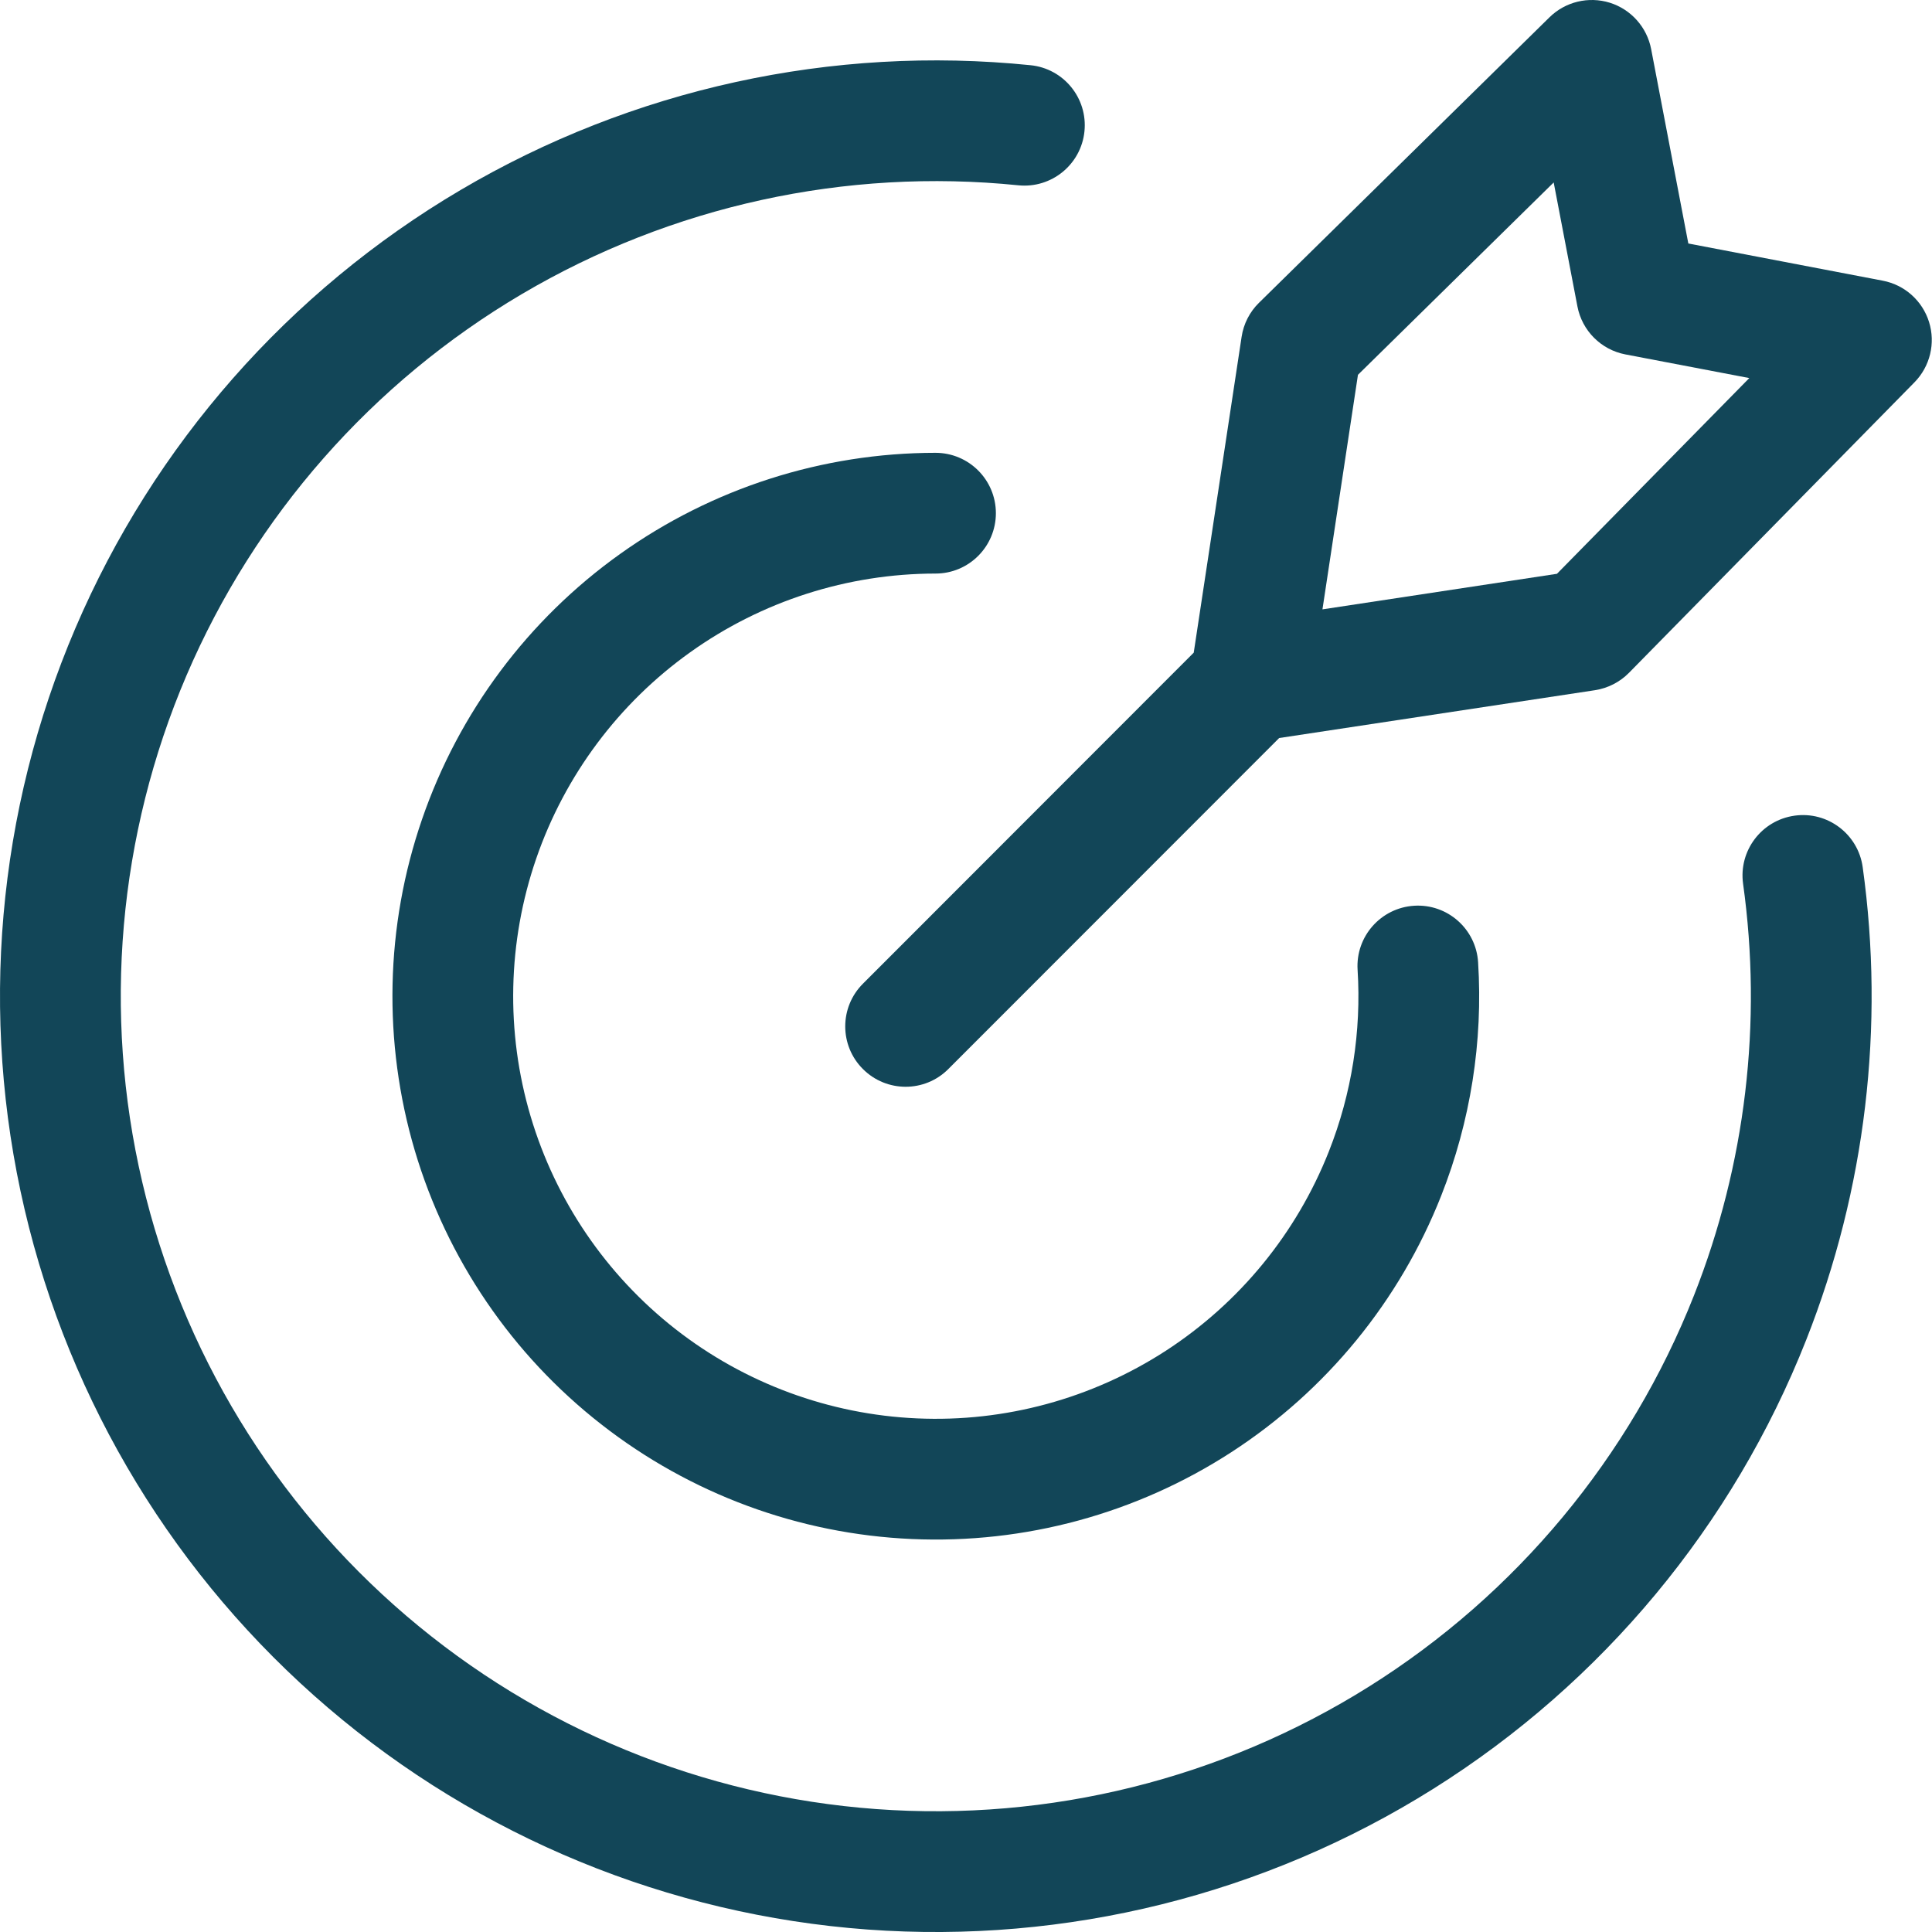
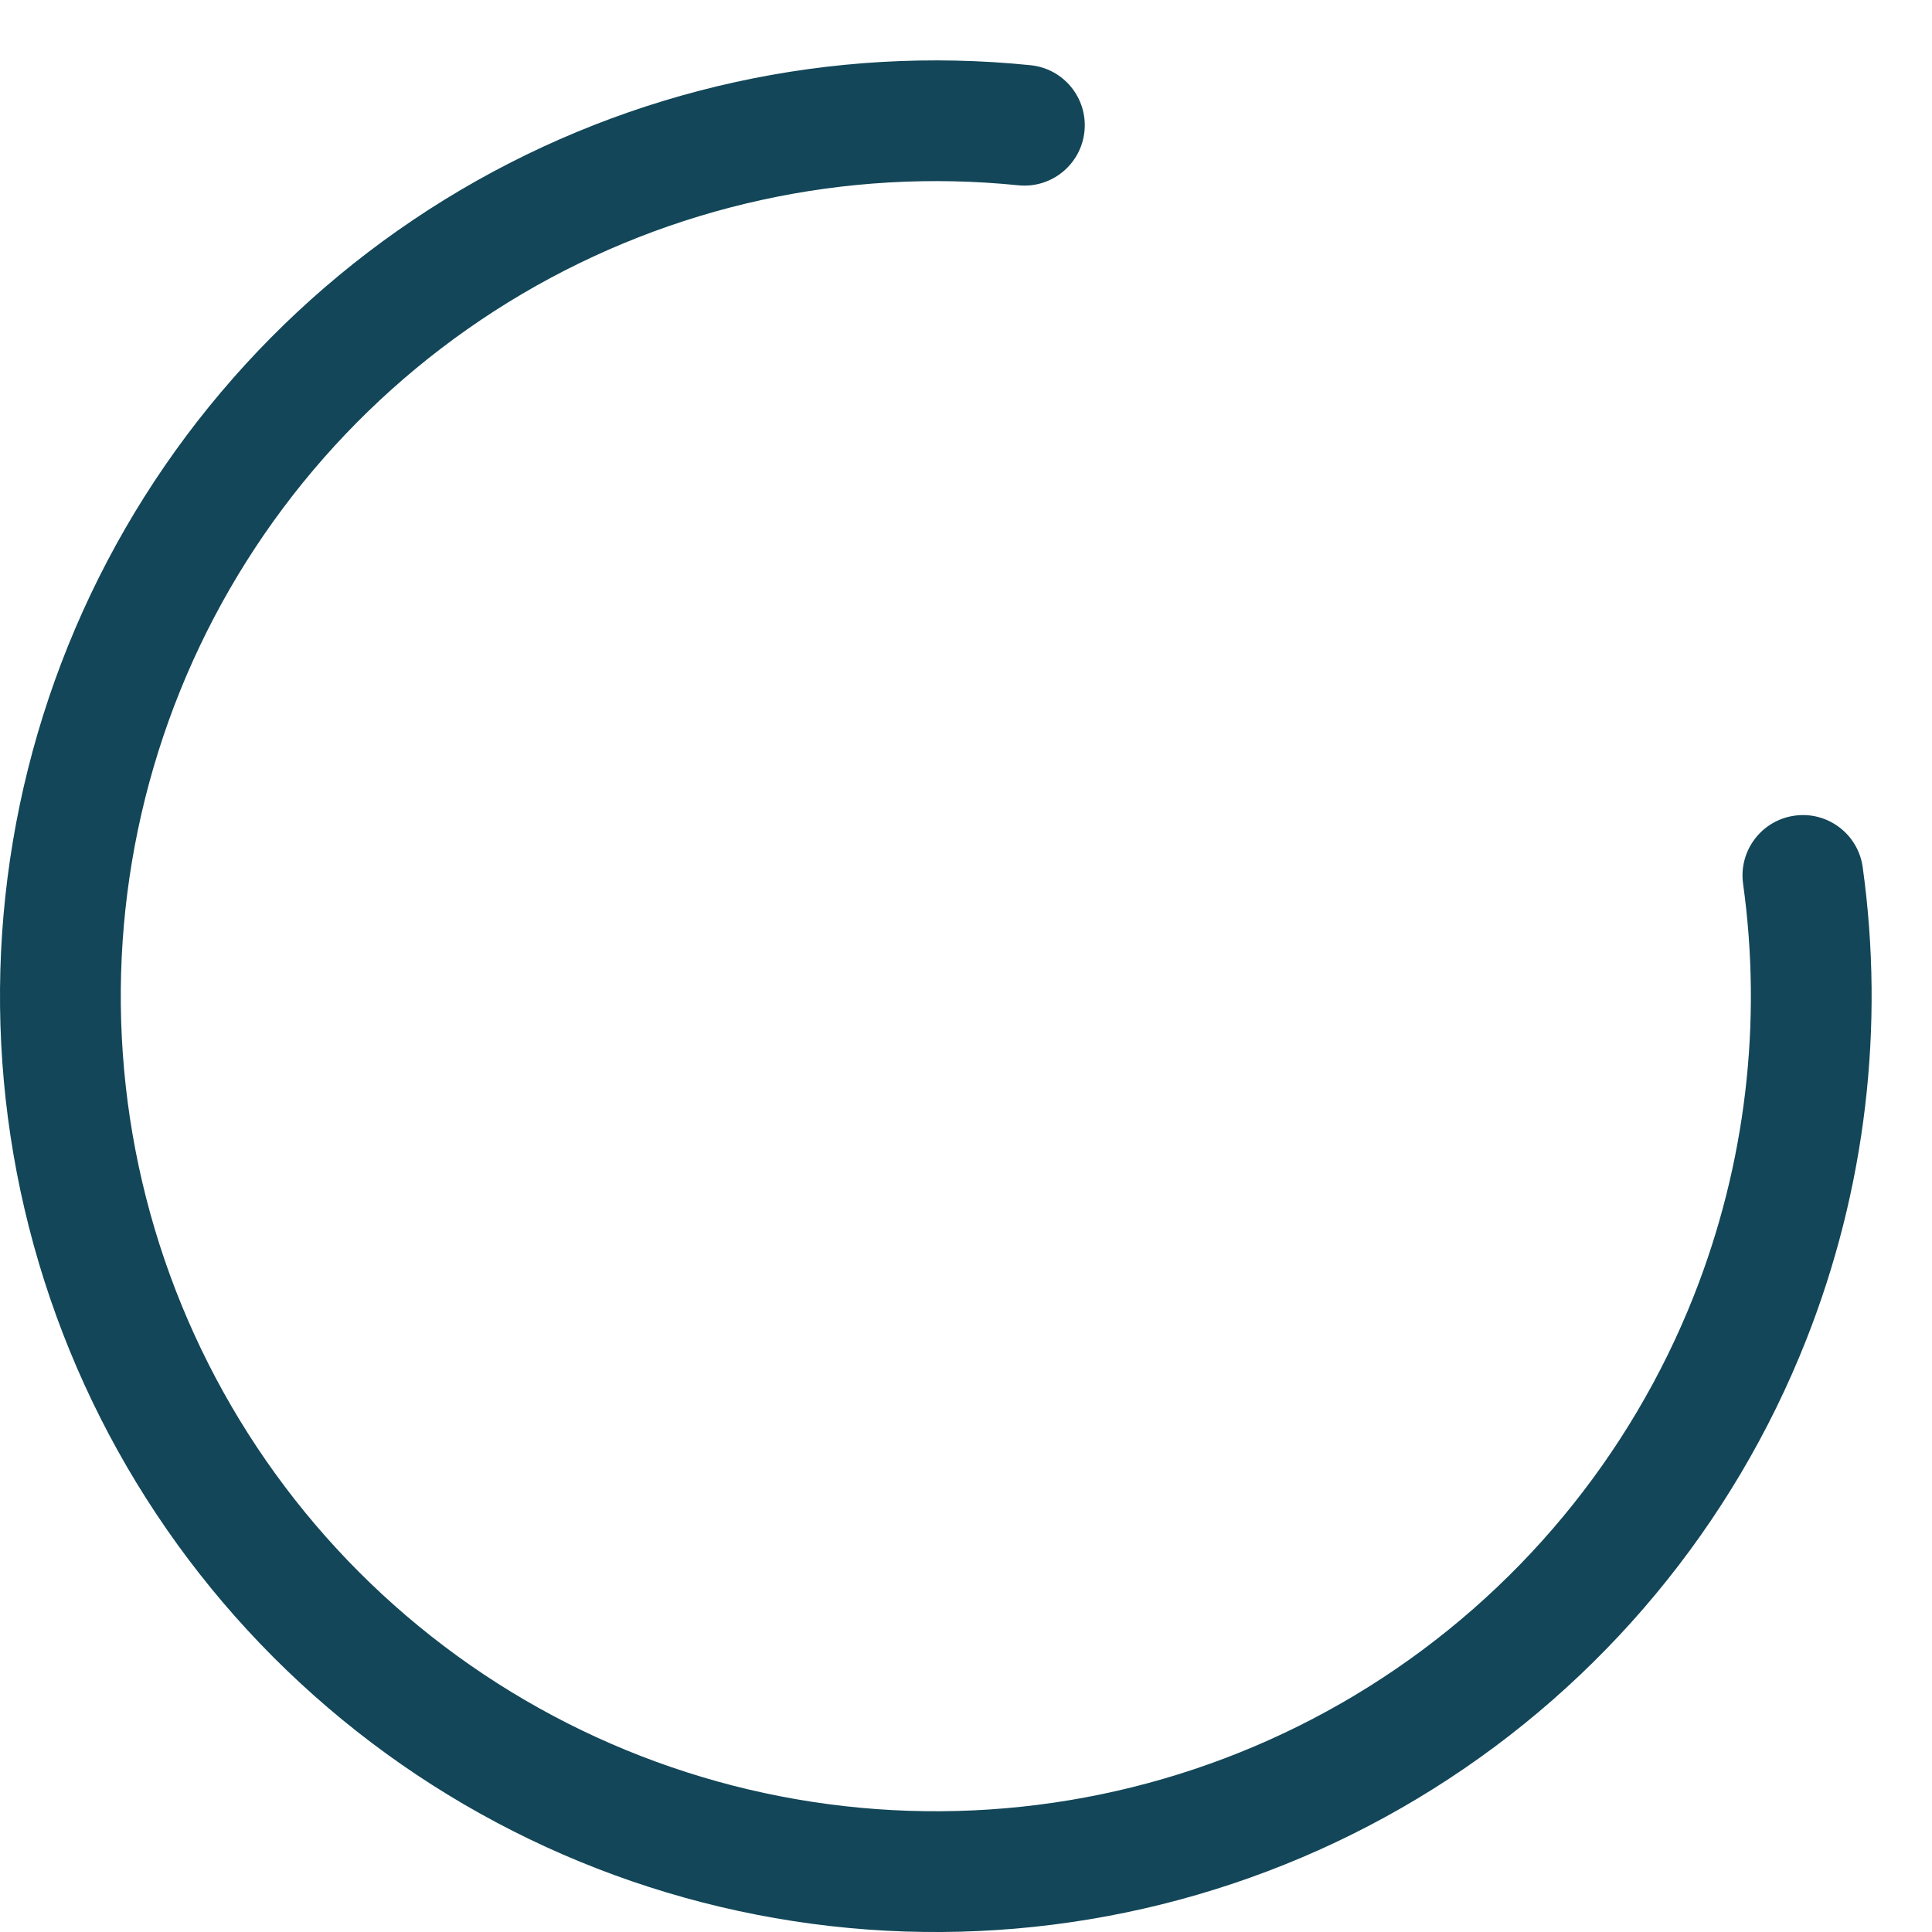
<svg xmlns="http://www.w3.org/2000/svg" width="32" height="32" viewBox="0 0 32 32" fill="none">
-   <path fill-rule="evenodd" clip-rule="evenodd" d="M27.348 0.812C27.278 0.45 27.015 0.155 26.663 0.045C26.311 -0.064 25.927 0.028 25.664 0.287L20.852 5.016C20.698 5.167 20.597 5.365 20.565 5.579L19.772 10.81L14.293 16.293C13.902 16.684 13.902 17.317 14.293 17.707C14.684 18.098 15.317 18.098 15.707 17.707L21.187 12.224L26.417 11.432C26.631 11.399 26.829 11.298 26.981 11.144L31.71 6.332C31.968 6.069 32.061 5.685 31.951 5.333C31.841 4.981 31.547 4.718 31.184 4.649L27.964 4.033L27.348 0.812ZM21.904 10.093L22.492 6.208L25.734 3.022L26.127 5.075C26.204 5.478 26.519 5.793 26.921 5.87L28.974 6.262L25.788 9.504L21.904 10.093Z" fill="#124658" />
  <path d="M16.866 3.069C14.004 2.778 11.123 3.409 8.645 4.87C6.167 6.331 4.22 8.545 3.088 11.19C1.957 13.835 1.7 16.773 2.355 19.574C3.01 22.375 4.543 24.894 6.73 26.763C8.917 28.632 11.644 29.754 14.513 29.964C17.383 30.174 20.244 29.462 22.68 27.932C25.116 26.402 27 24.134 28.057 21.458C28.915 19.284 29.191 16.934 28.871 14.638C28.795 14.091 29.177 13.586 29.724 13.51C30.27 13.433 30.776 13.815 30.852 14.362C31.219 16.999 30.902 19.697 29.917 22.192C28.704 25.265 26.541 27.869 23.744 29.626C20.947 31.383 17.661 32.2 14.367 31.959C11.073 31.717 7.942 30.43 5.431 28.284C2.919 26.138 1.159 23.246 0.407 20.029C-0.345 16.813 -0.05 13.441 1.249 10.404C2.548 7.367 4.784 4.824 7.629 3.147C10.475 1.47 13.782 0.745 17.068 1.08C17.618 1.135 18.018 1.626 17.962 2.176C17.906 2.725 17.415 3.125 16.866 3.069Z" fill="#124658" />
-   <path d="M15.495 9.5C16.048 9.5 16.495 9.052 16.495 8.499C16.494 7.947 16.047 7.5 15.494 7.5C13.621 7.501 11.795 8.087 10.271 9.175C8.746 10.263 7.599 11.8 6.99 13.571C6.38 15.342 6.339 17.26 6.87 19.056C7.402 20.852 8.481 22.437 9.957 23.59C11.433 24.744 13.231 25.409 15.103 25.491C16.974 25.574 18.824 25.071 20.396 24.052C21.968 23.033 23.182 21.549 23.87 19.807C24.358 18.572 24.565 17.25 24.482 15.938C24.448 15.386 23.973 14.967 23.422 15.002C22.871 15.037 22.452 15.511 22.486 16.062C22.55 17.083 22.39 18.111 22.01 19.072C21.475 20.427 20.53 21.581 19.308 22.374C18.085 23.166 16.646 23.558 15.191 23.493C13.736 23.429 12.336 22.912 11.189 22.015C10.041 21.117 9.202 19.885 8.788 18.488C8.374 17.091 8.407 15.6 8.881 14.222C9.355 12.845 10.247 11.649 11.433 10.803C12.618 9.956 14.039 9.501 15.495 9.5Z" fill="#124658" />
</svg>